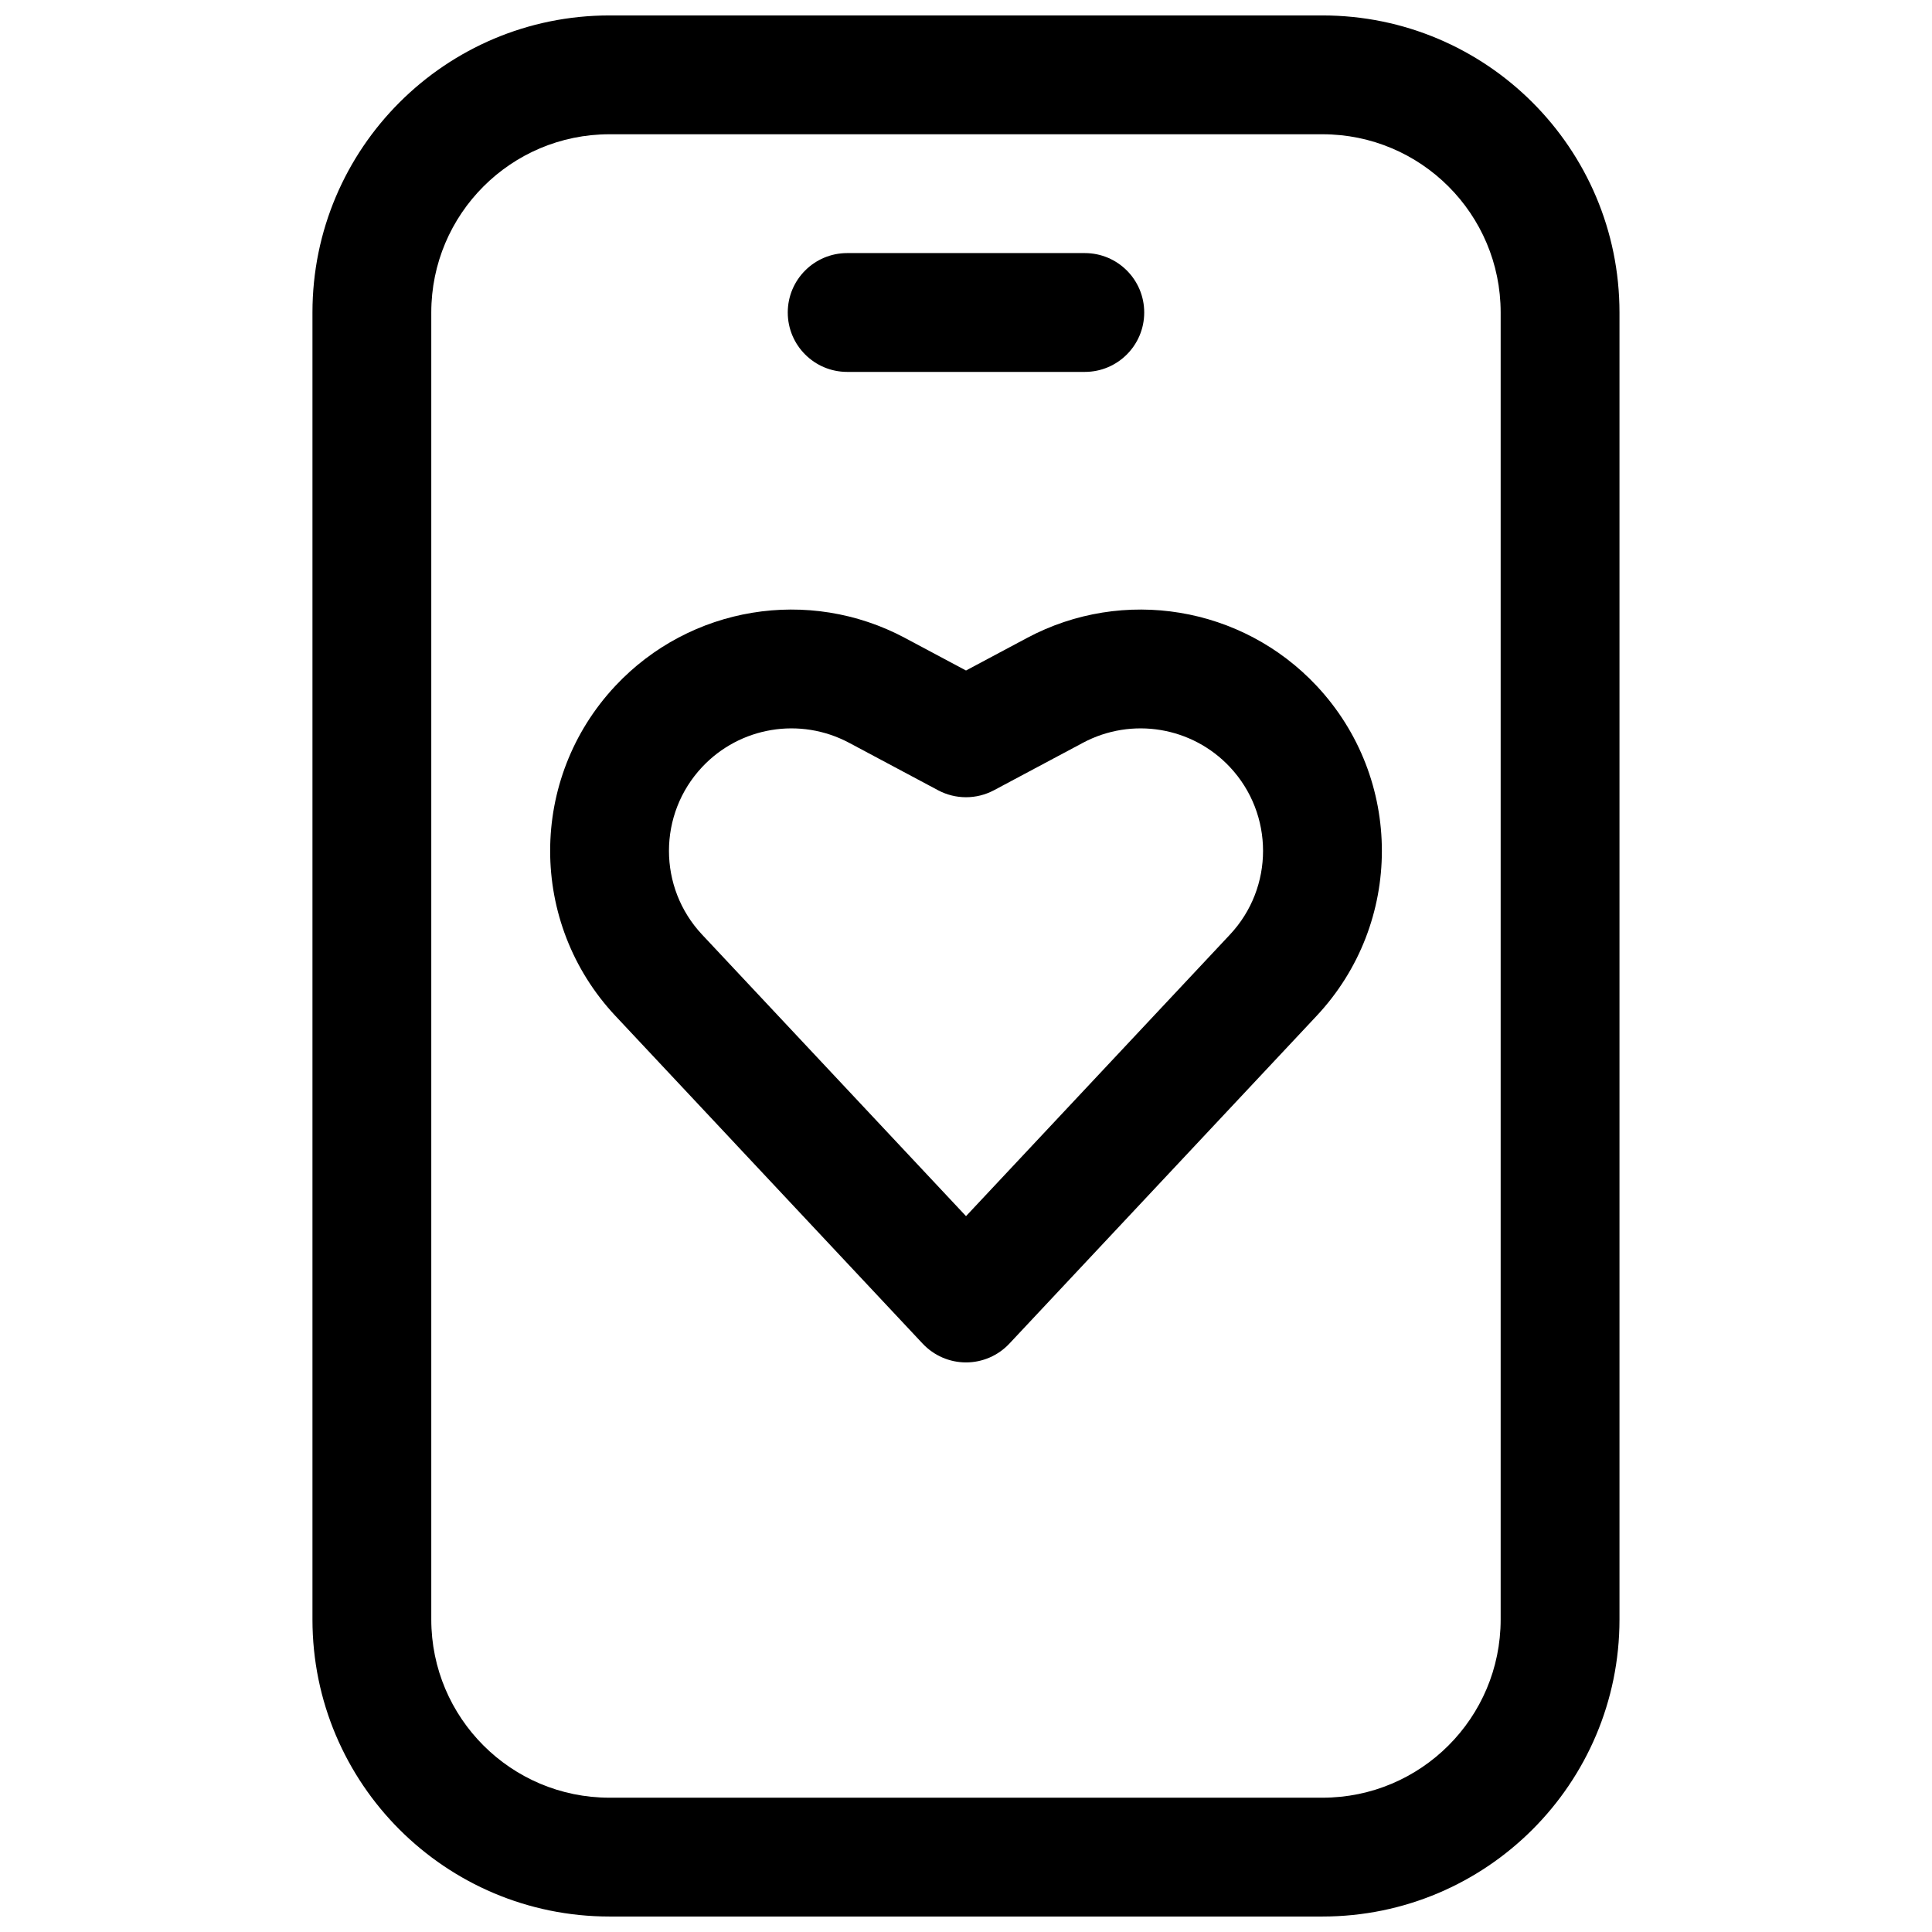
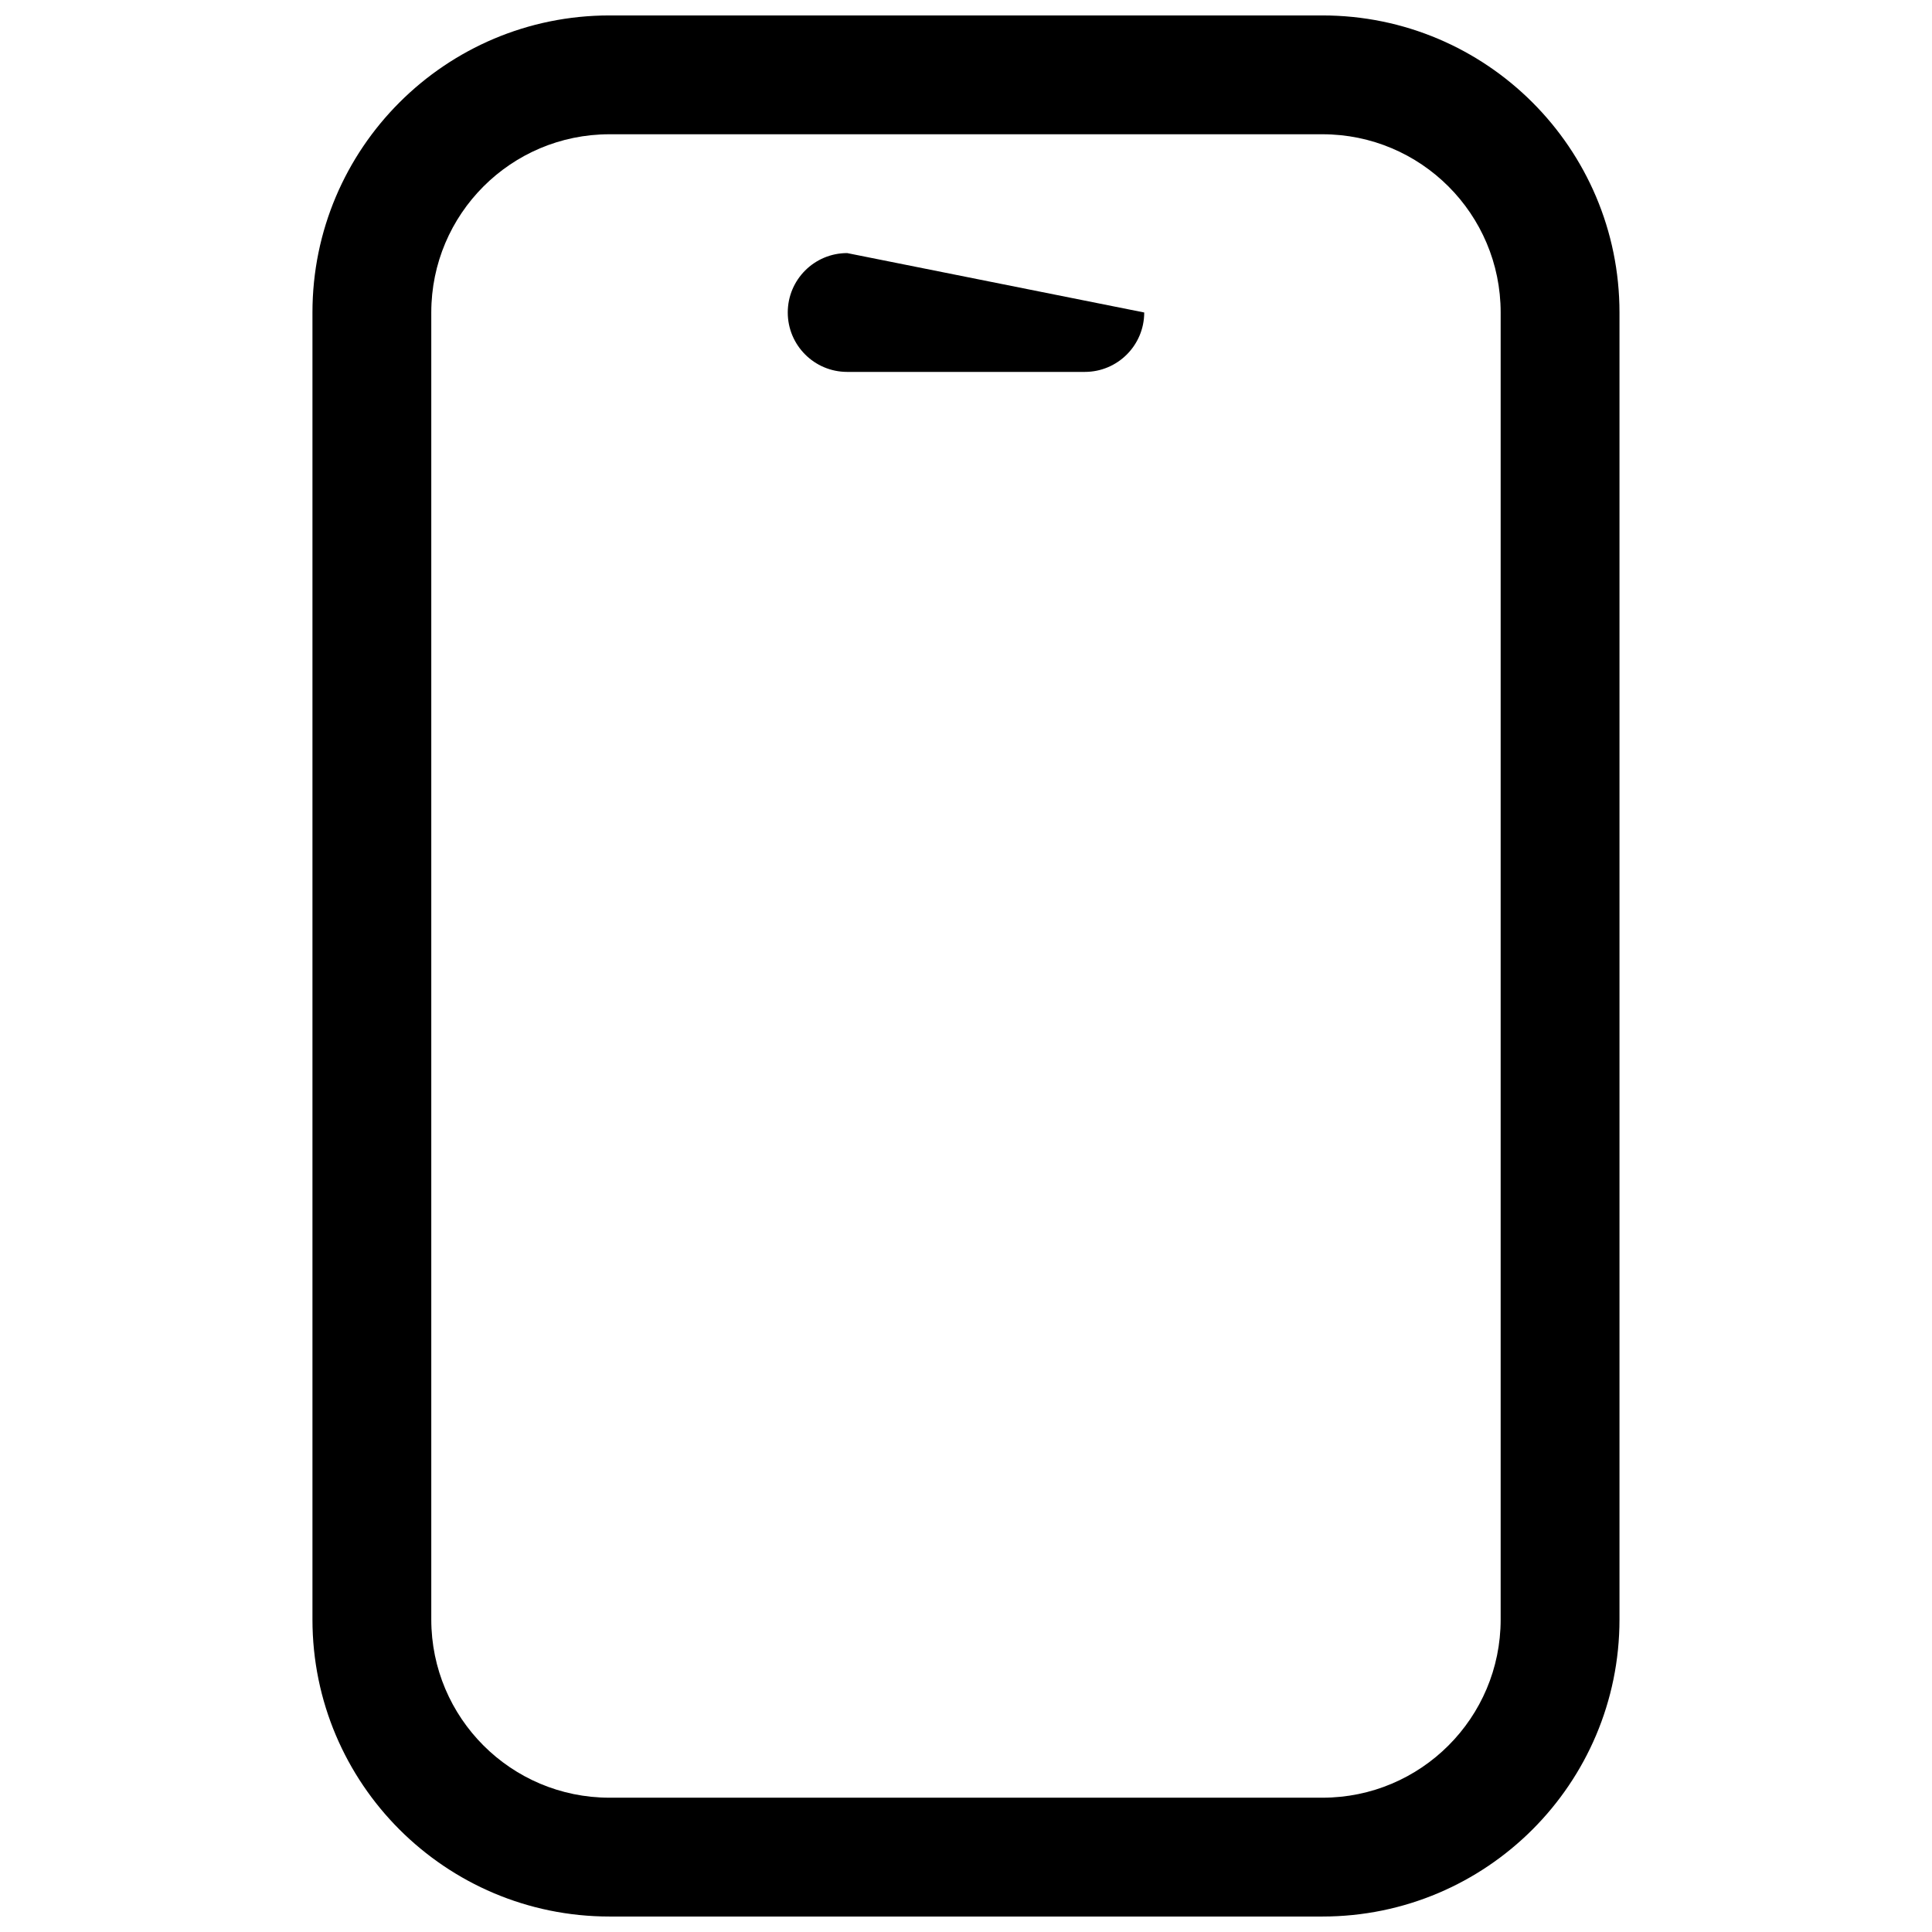
<svg xmlns="http://www.w3.org/2000/svg" width="800px" height="800px" version="1.1" viewBox="144 144 512 512">
  <defs>
    <clipPath id="a">
      <path d="m226 148.09h348v503.81h-348z" />
    </clipPath>
  </defs>
-   <path d="m307.09 325.75c19.773-21.09 51.234-26.293 76.742-12.688l16.172 8.625 16.168-8.625c25.508-13.605 56.973-8.402 76.742 12.688 23.062 24.598 23.062 62.875 0 87.473l-81.426 86.855c-2.977 3.172-7.133 4.977-11.484 4.977s-8.512-1.805-11.488-4.977l-81.426-86.855c-23.062-24.598-23.062-62.875 0-87.473zm61.926 15.098c-12.949-6.906-28.918-4.266-38.953 6.438-11.707 12.488-11.707 31.914 0 44.398l69.941 74.605 69.941-74.605c11.703-12.484 11.703-31.91 0-44.398-10.035-10.703-26.008-13.344-38.957-6.438l-23.578 12.574c-4.629 2.469-10.188 2.469-14.816 0z" fill-rule="evenodd" />
-   <path d="m368.51 211.07c-8.695 0-15.746 7.047-15.746 15.742s7.051 15.746 15.746 15.746h62.977c8.695 0 15.742-7.051 15.742-15.746s-7.047-15.742-15.742-15.742z" />
+   <path d="m368.51 211.07c-8.695 0-15.746 7.047-15.746 15.742s7.051 15.746 15.746 15.746h62.977c8.695 0 15.742-7.051 15.742-15.746z" />
  <g clip-path="url(#a)">
    <path d="m573.18 226.81c0-43.473-35.246-78.719-78.723-78.719h-188.93c-43.477 0-78.723 35.246-78.723 78.719v346.37c0 43.477 35.246 78.719 78.723 78.719h188.93c43.477 0 78.723-35.242 78.723-78.719zm-78.723-47.23c26.09 0 47.234 21.145 47.234 47.23v346.37c0 26.086-21.145 47.23-47.234 47.23h-188.93c-26.086 0-47.234-21.145-47.234-47.23v-346.37c0-26.086 21.148-47.23 47.234-47.23z" fill-rule="evenodd" />
  </g>
</svg>